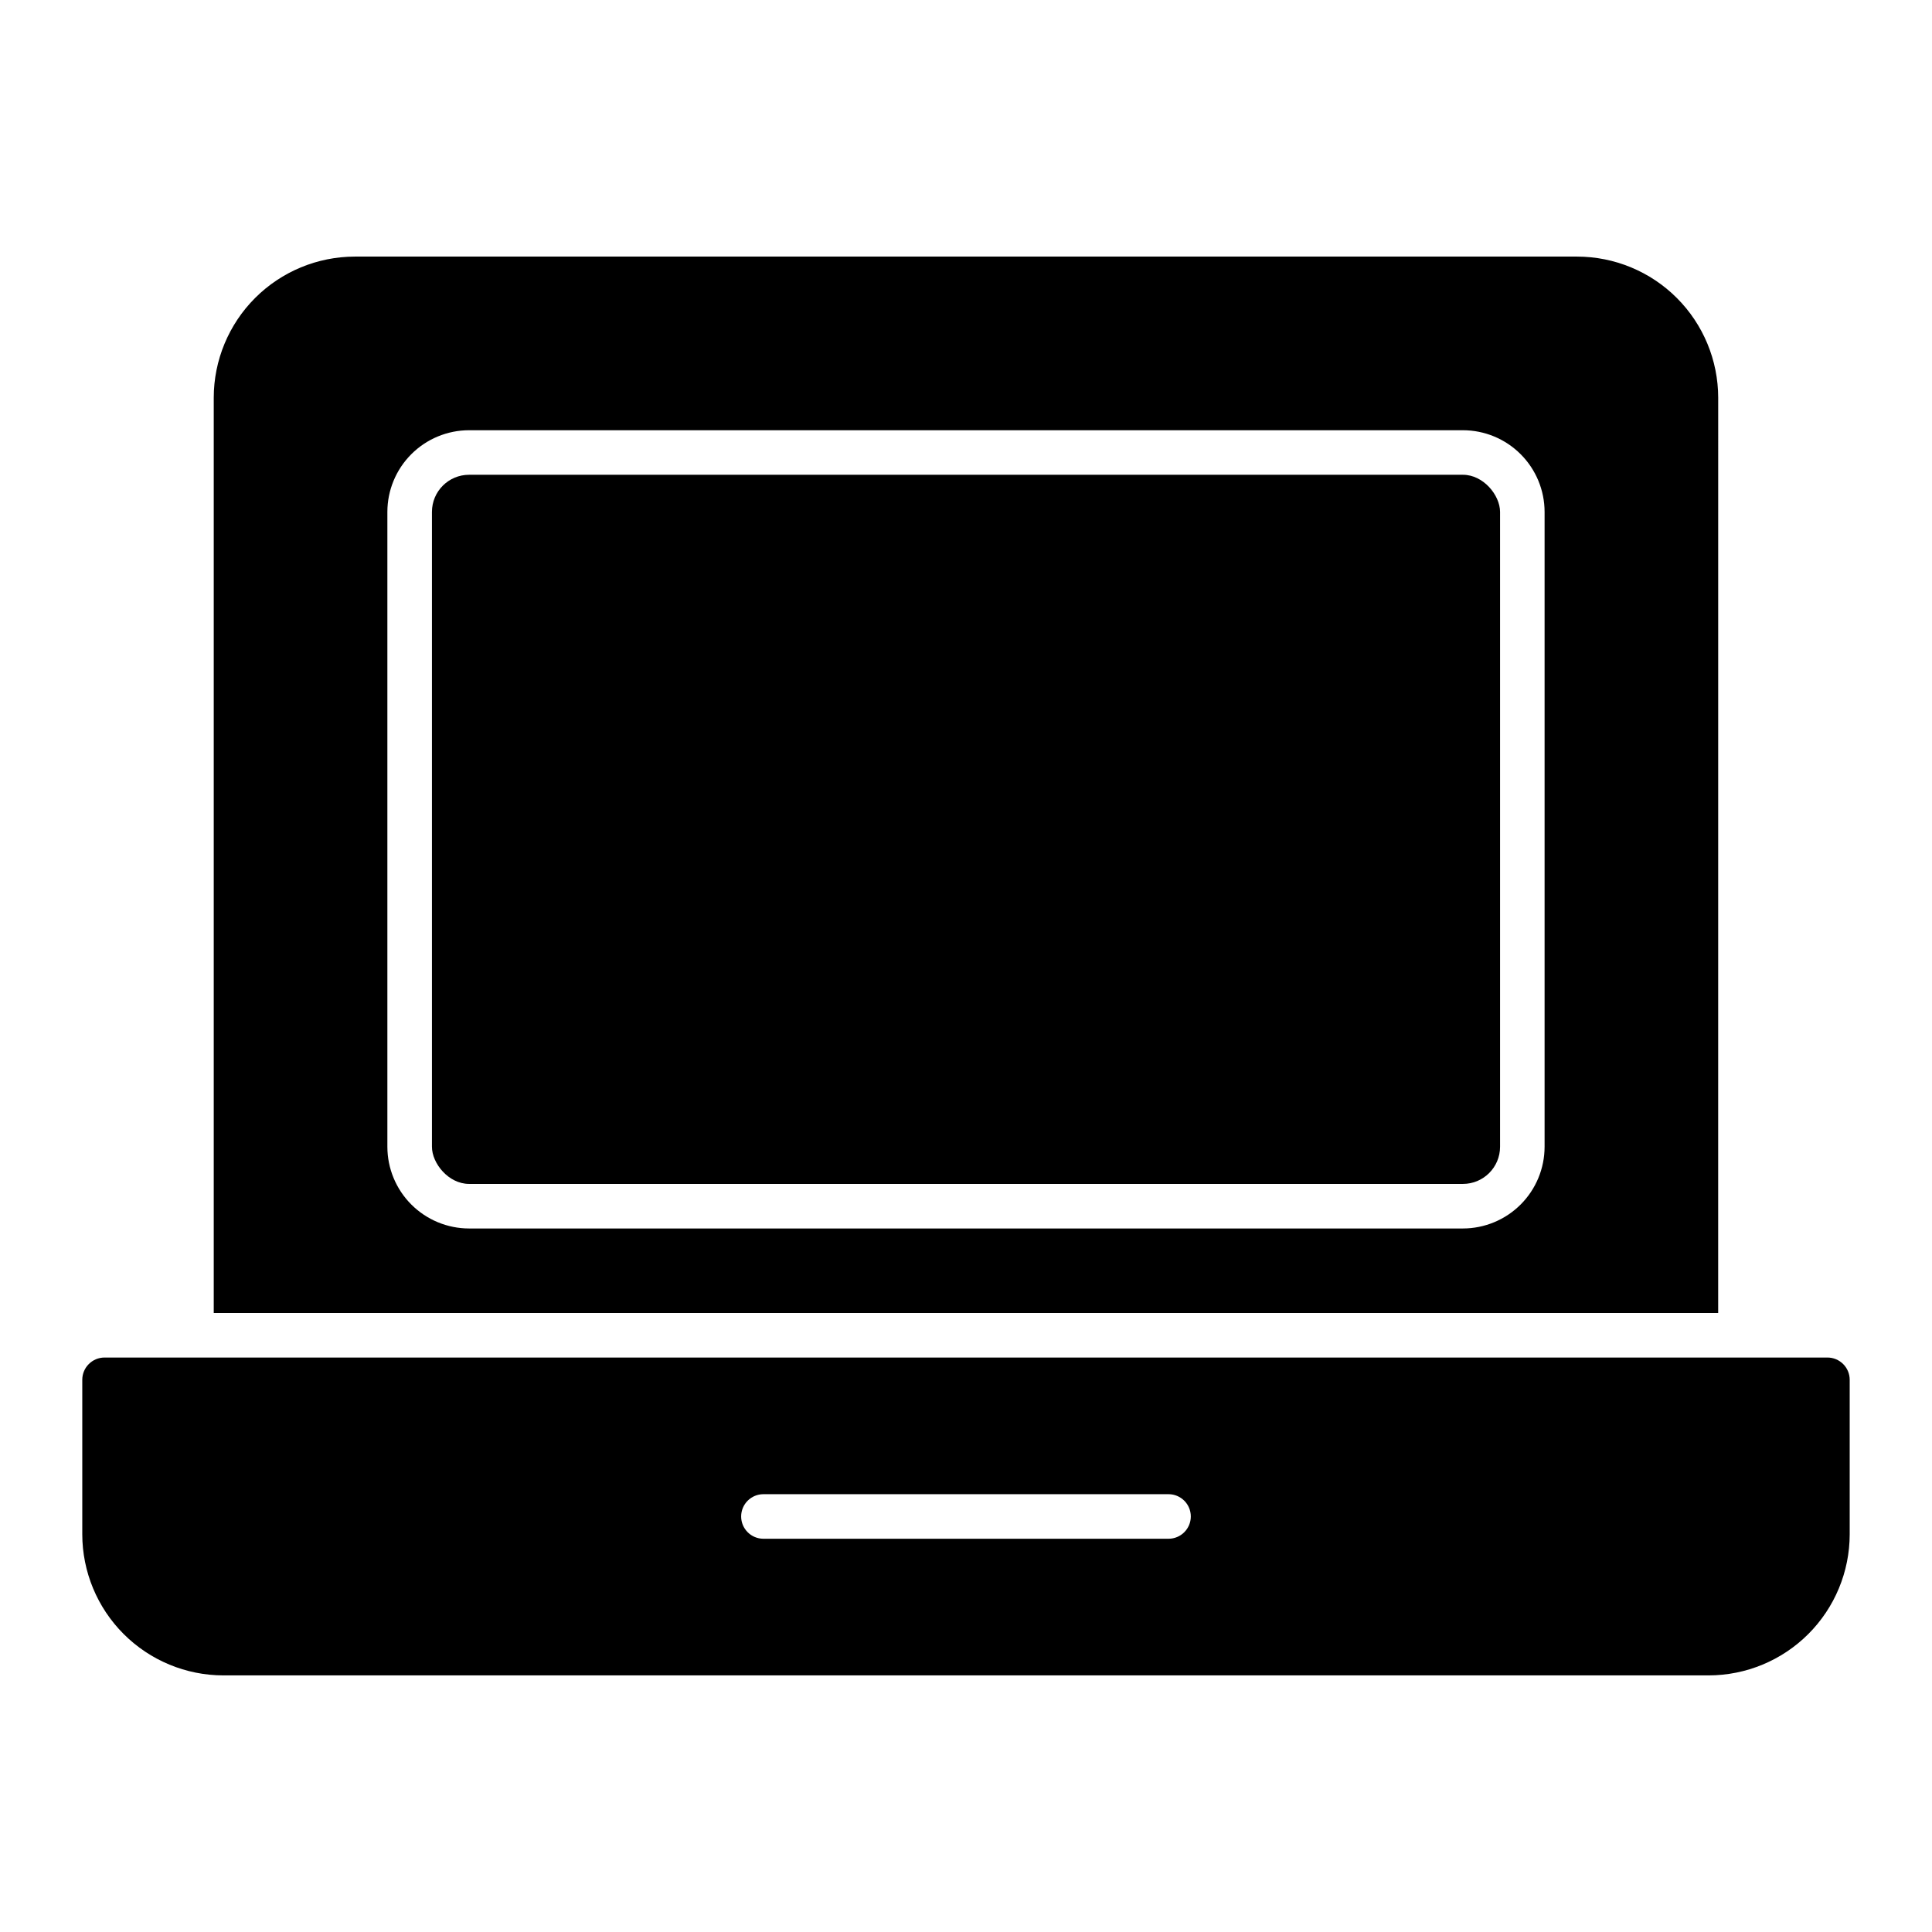
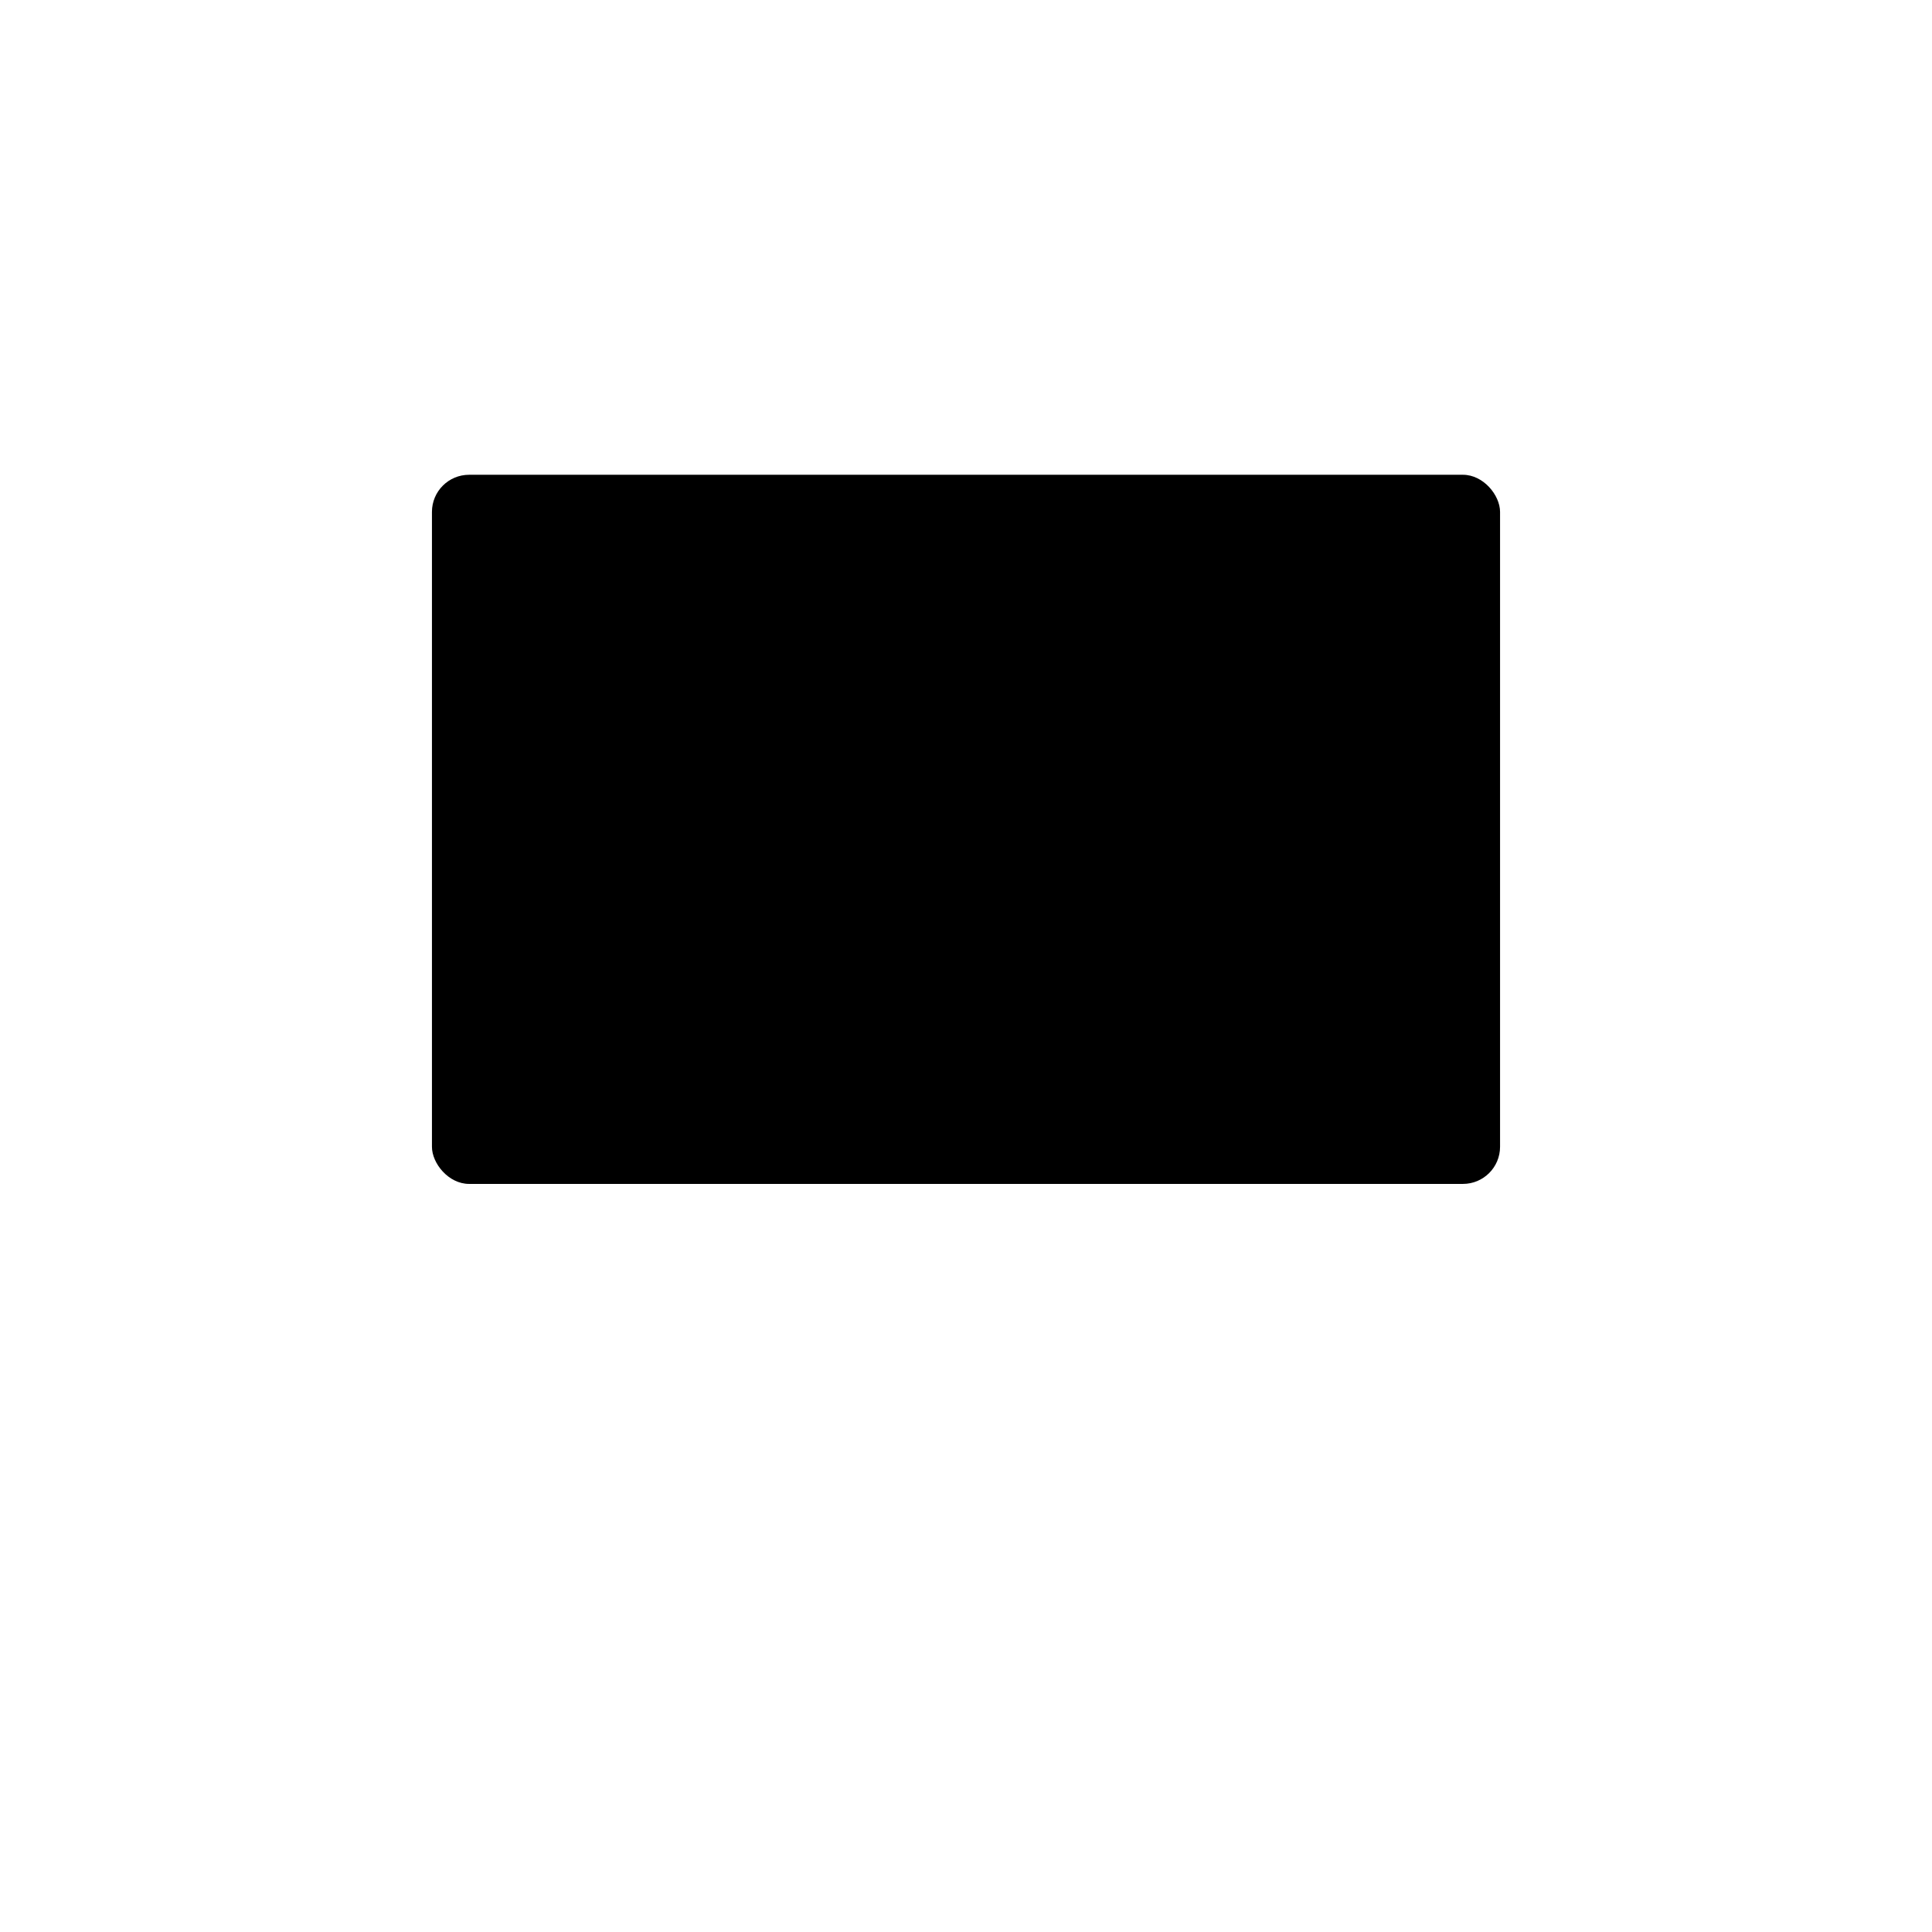
<svg xmlns="http://www.w3.org/2000/svg" fill="#000000" width="800px" height="800px" version="1.1" viewBox="144 144 512 512">
  <g>
-     <path d="m628.29 503.76h-456.58c-3.262 0-5.906 2.644-5.906 5.902v40.945c0.012 9.914 3.957 19.418 10.965 26.426 7.012 7.012 16.516 10.953 26.43 10.965h393.6c9.91-0.012 19.418-3.953 26.426-10.965 7.012-7.008 10.953-16.512 10.965-26.426v-40.945c0-3.258-2.644-5.902-5.902-5.902zm-174.62 48.023h-107.35c-3.262 0-5.906-2.644-5.906-5.902 0-3.262 2.644-5.906 5.906-5.906h107.35c3.262 0 5.906 2.644 5.906 5.906 0 3.258-2.644 5.902-5.906 5.902z" />
    <path d="m268.31 269.82h263.38c5.434 0 9.84 5.434 9.84 9.84v168.25c0 5.434-4.406 9.84-9.84 9.84h-263.38c-5.434 0-9.84-5.434-9.84-9.84v-168.25c0-5.434 4.406-9.84 9.84-9.84z" />
-     <path d="m599.34 249.39c-0.012-9.91-3.953-19.418-10.965-26.426-7.008-7.012-16.516-10.953-26.426-10.965h-323.91c-9.914 0.012-19.418 3.953-26.43 10.965-7.008 7.008-10.953 16.516-10.965 26.426v242.56h398.69zm-46.008 198.52c-0.004 5.738-2.289 11.242-6.348 15.301-4.059 4.059-9.559 6.34-15.297 6.348h-263.38c-5.742-0.008-11.242-2.289-15.301-6.348-4.059-4.059-6.344-9.562-6.348-15.301v-168.25c0.004-5.738 2.289-11.238 6.348-15.297 4.059-4.059 9.559-6.344 15.301-6.348h263.38c5.738 0.004 11.238 2.289 15.297 6.348 4.059 4.059 6.344 9.559 6.348 15.297z" />
  </g>
</svg>